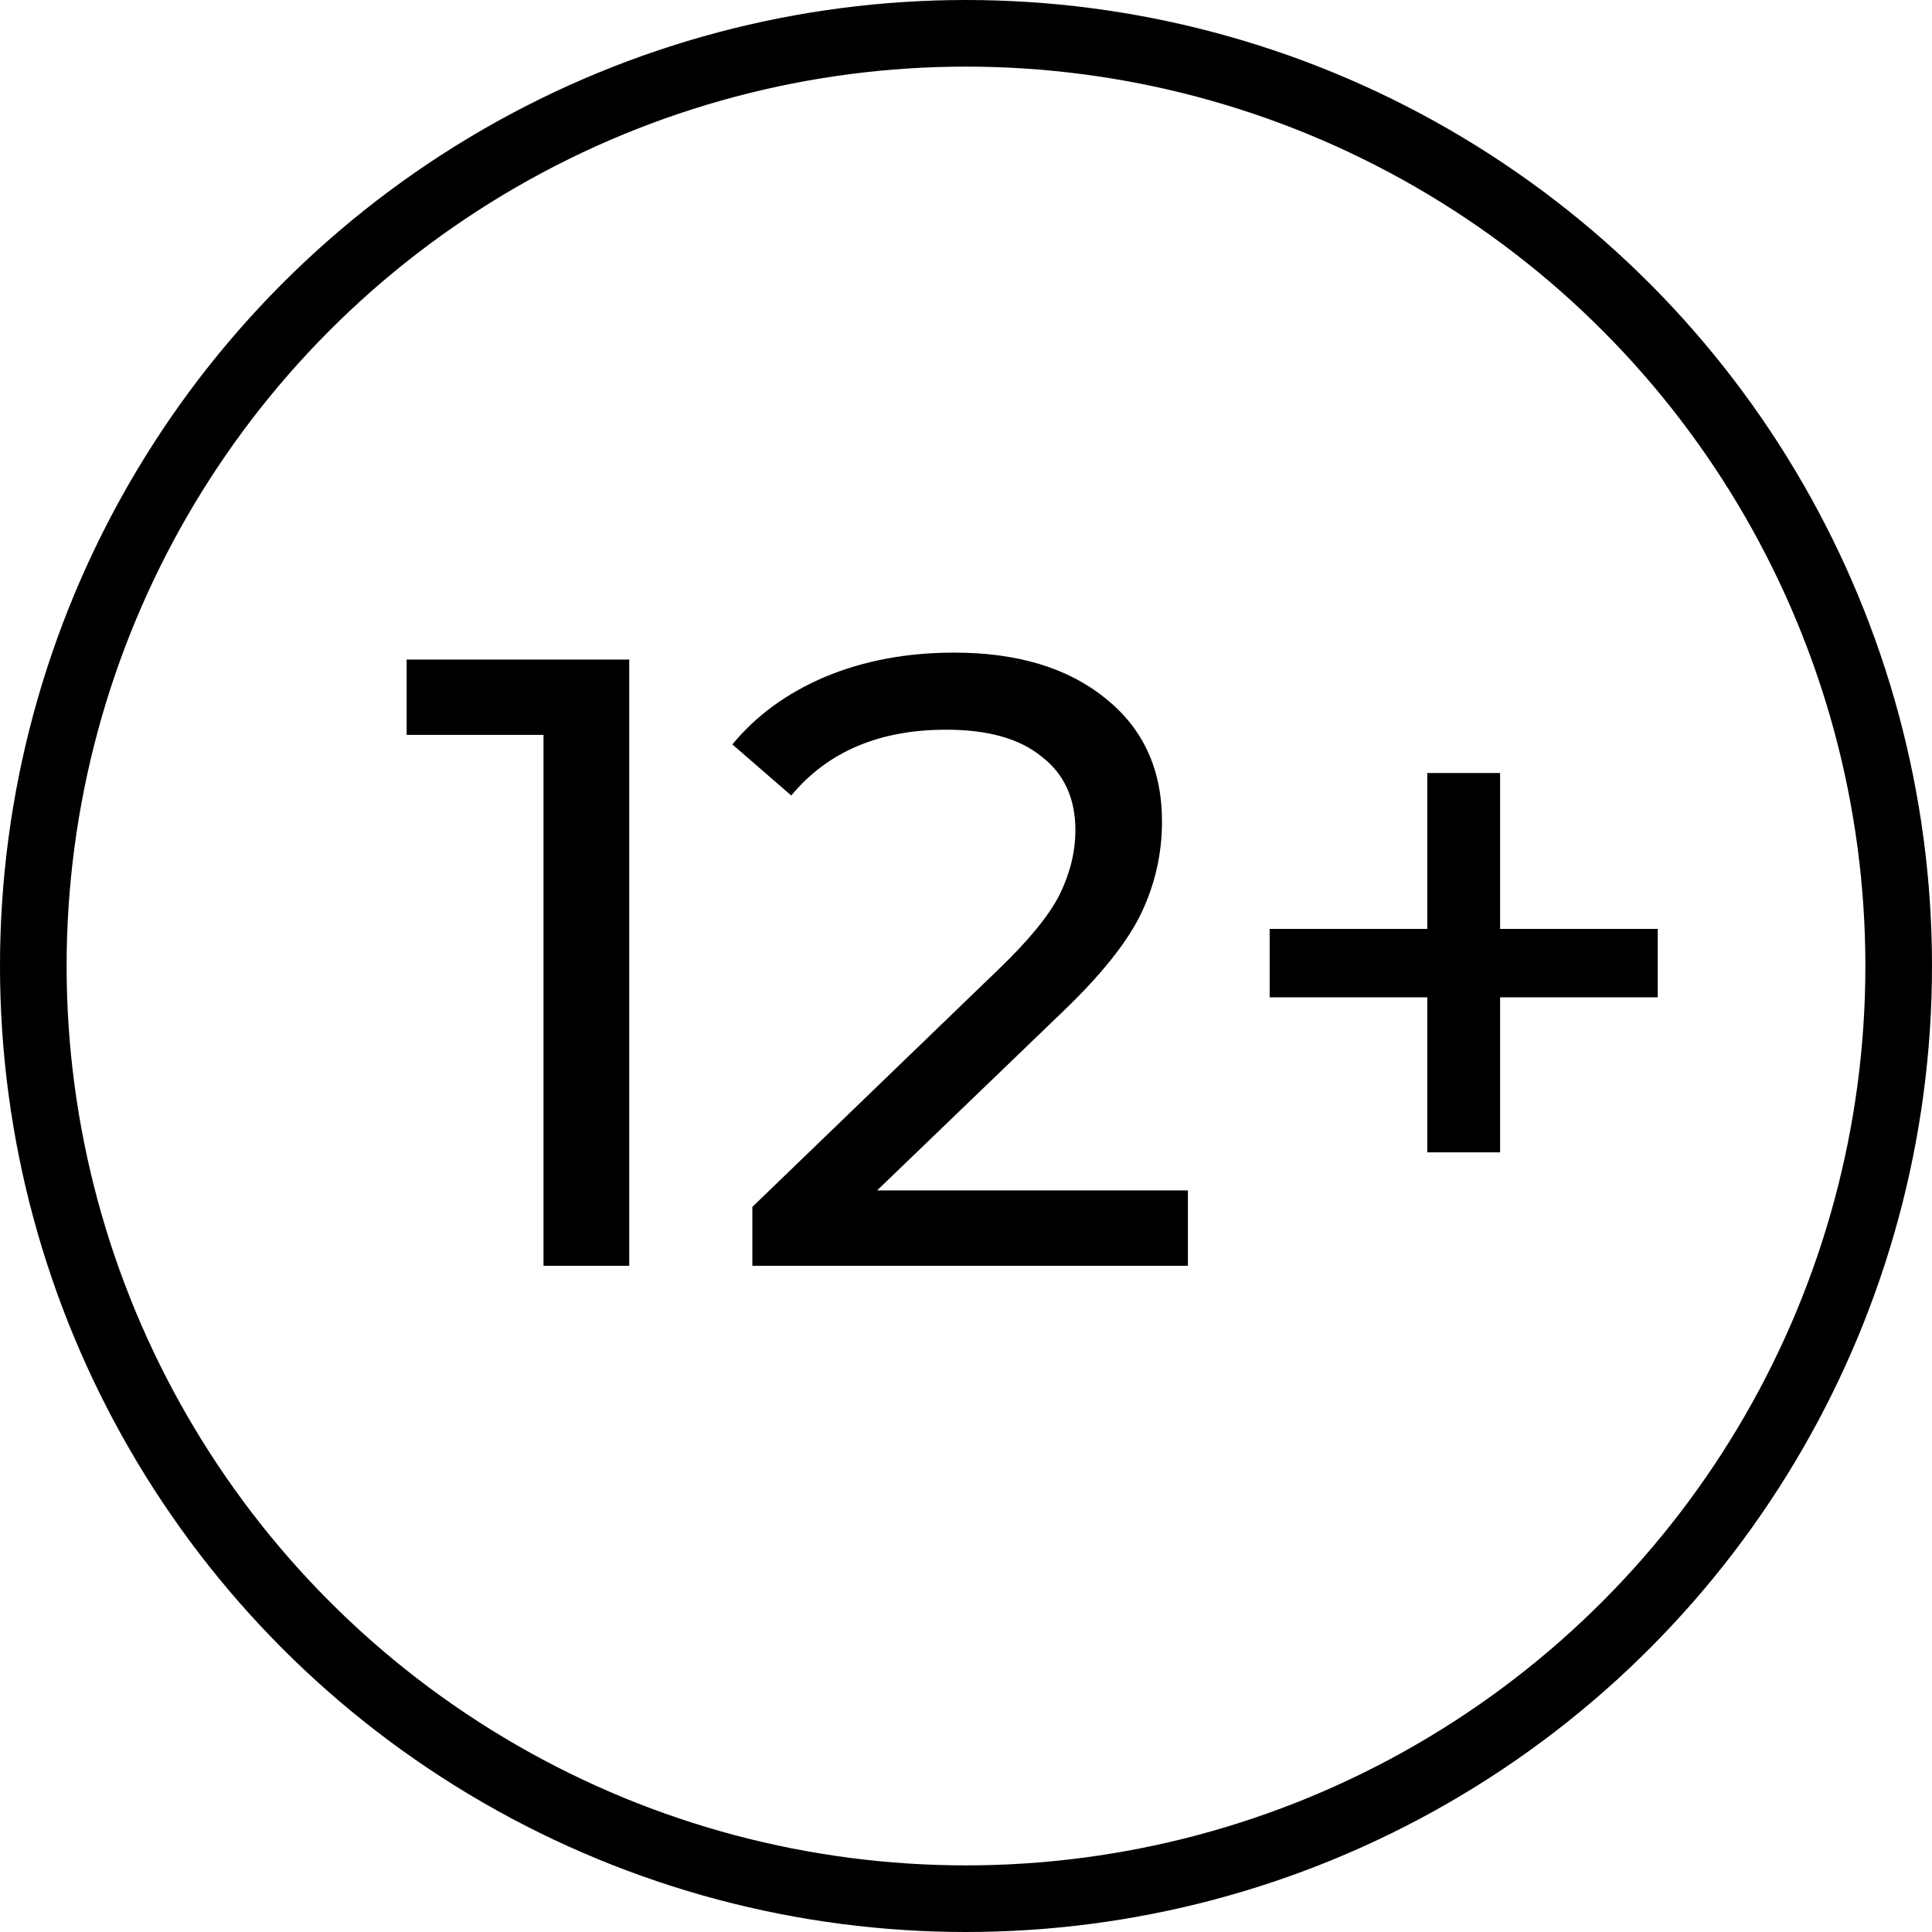
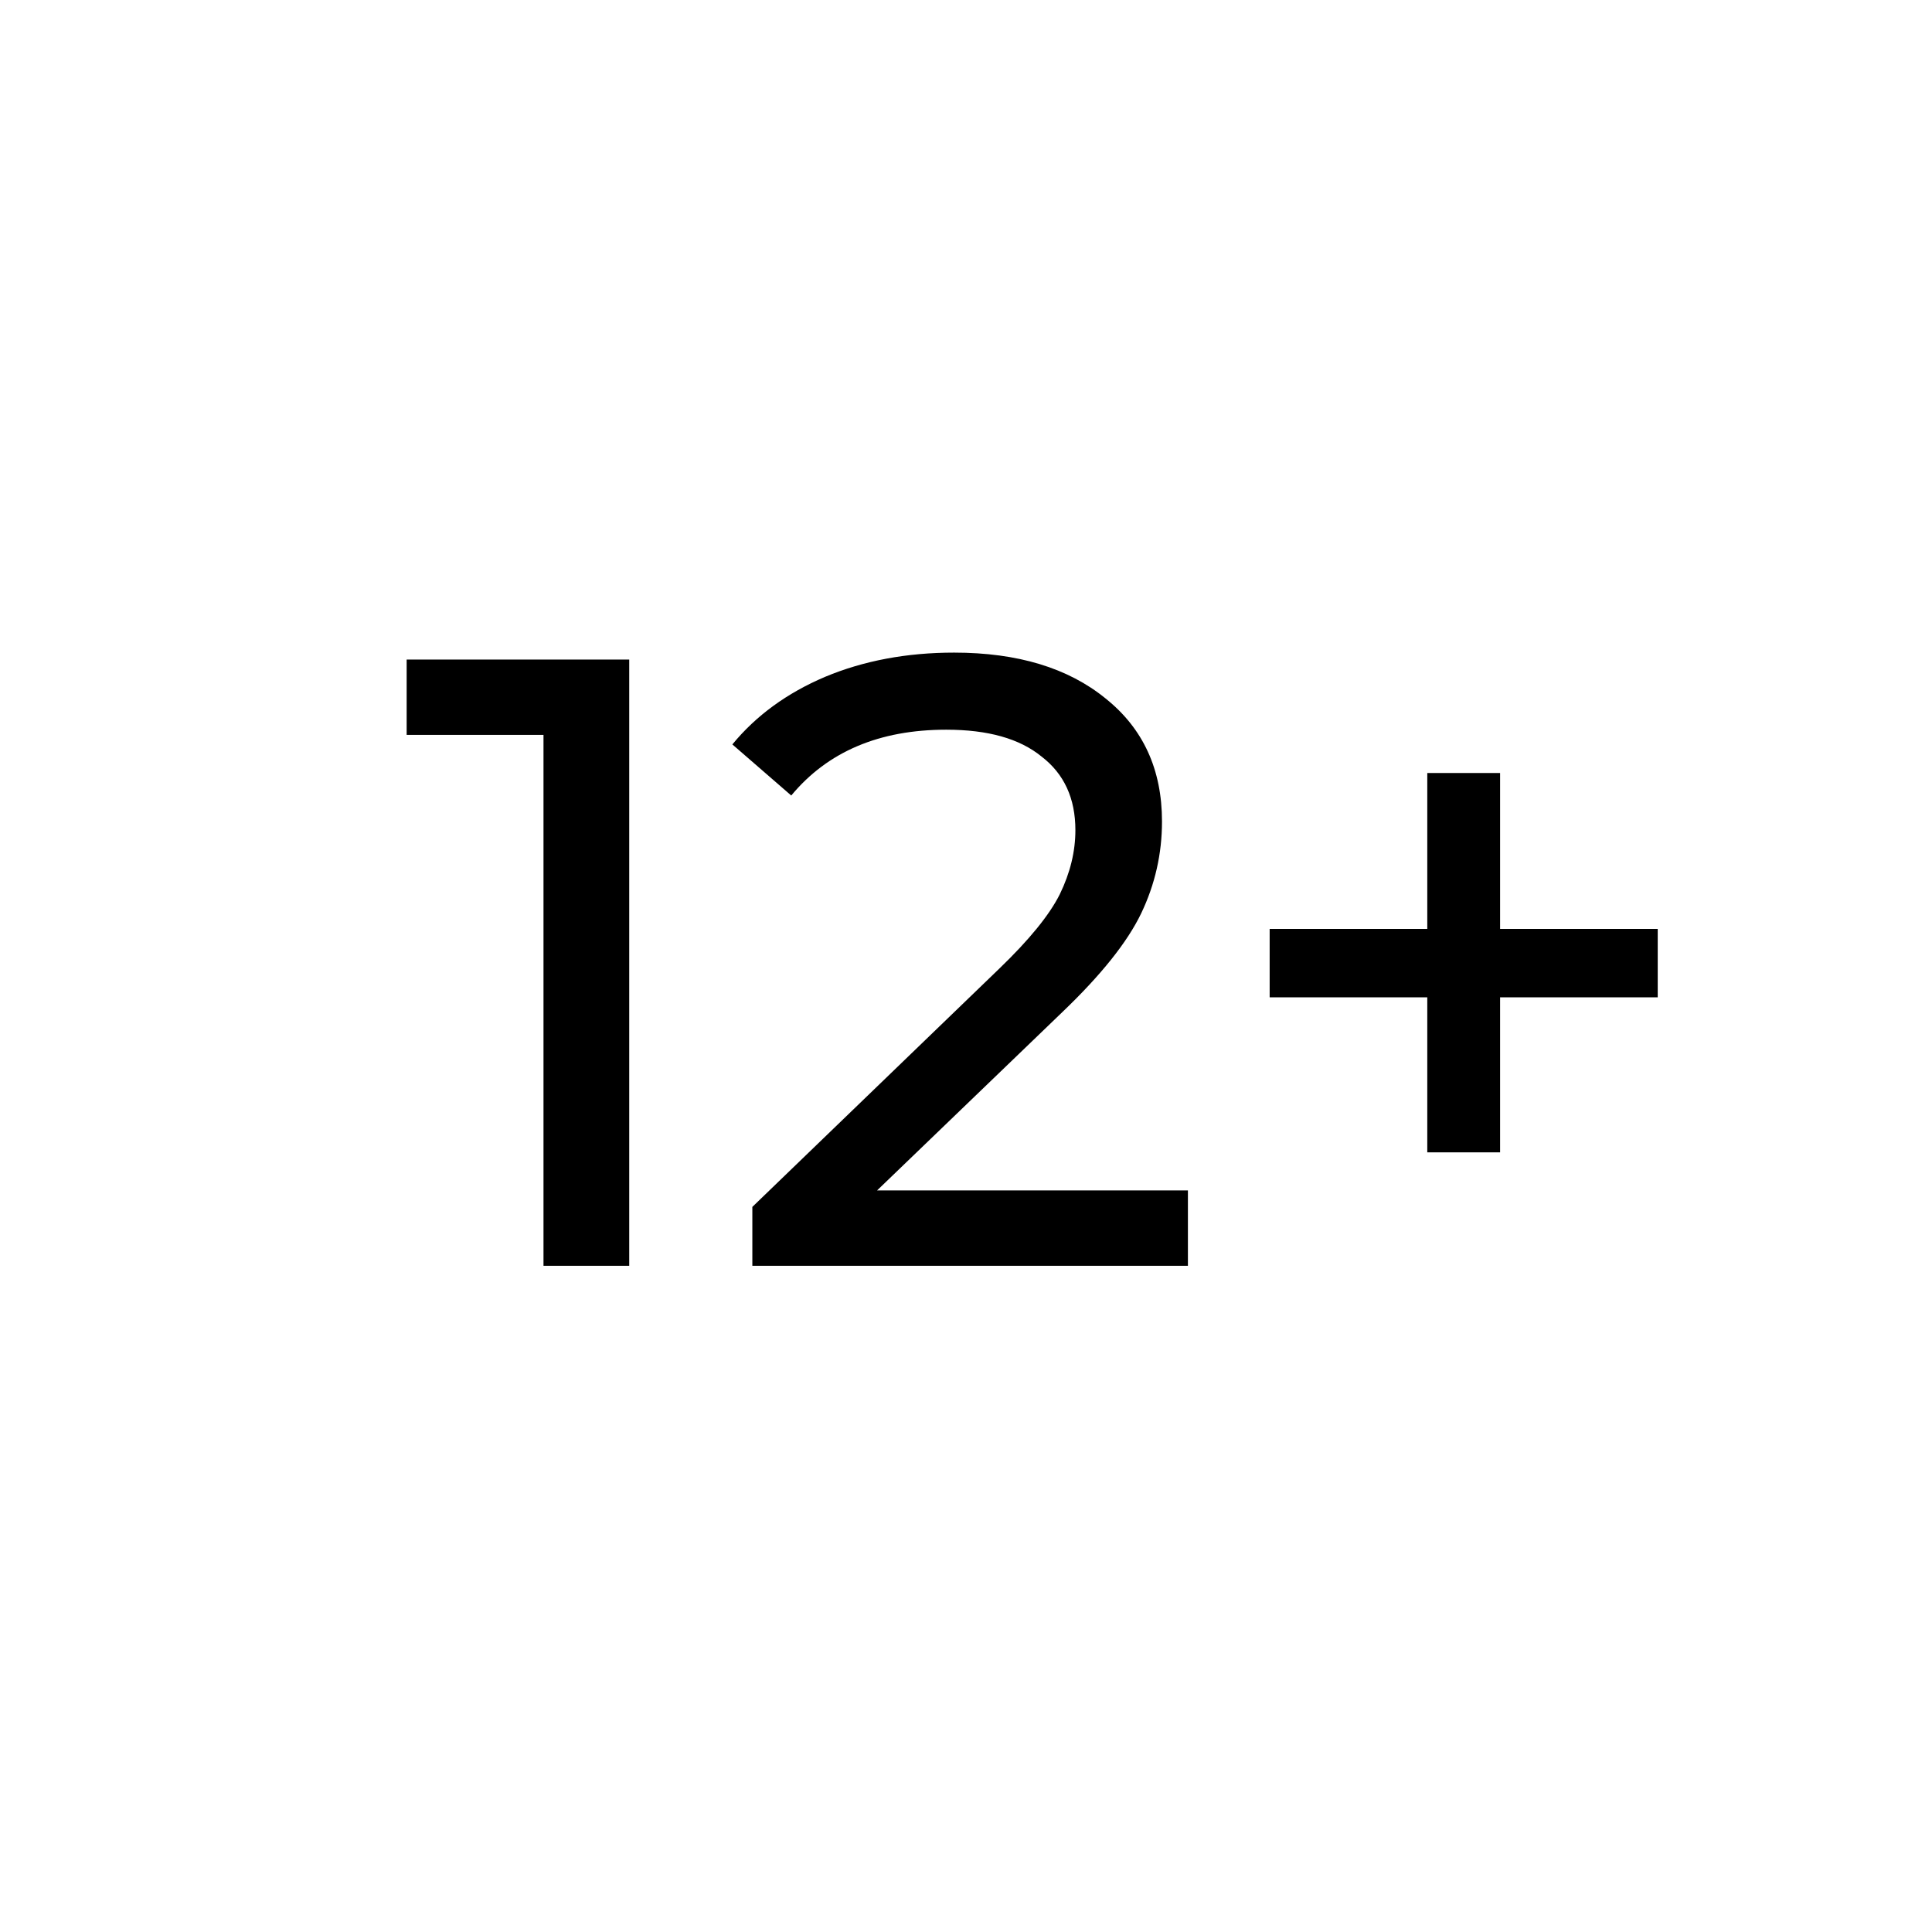
<svg xmlns="http://www.w3.org/2000/svg" width="29" height="29" viewBox="0 0 29 29" fill="none">
-   <circle cx="14.5" cy="14.5" r="14" stroke="black" />
-   <path d="M9.445 9.9V19H8.158V11.031H6.104V9.9H9.445ZM17.831 17.869V19H11.293V18.116L14.998 14.541C15.448 14.108 15.752 13.735 15.908 13.423C16.064 13.102 16.142 12.782 16.142 12.461C16.142 11.984 15.973 11.616 15.634 11.356C15.305 11.087 14.829 10.953 14.204 10.953C13.199 10.953 12.424 11.282 11.877 11.941L10.993 11.174C11.349 10.741 11.812 10.403 12.384 10.16C12.965 9.917 13.611 9.796 14.322 9.796C15.275 9.796 16.033 10.026 16.596 10.485C17.16 10.936 17.442 11.551 17.442 12.331C17.442 12.816 17.337 13.276 17.13 13.709C16.922 14.142 16.527 14.636 15.947 15.191L13.165 17.869H17.831ZM24.883 14.97H22.517V17.297H21.424V14.97H19.058V13.943H21.424V11.603H22.517V13.943H24.883V14.97Z" fill="black" />
+   <path d="M9.445 9.9V19H8.158V11.031H6.104V9.9H9.445ZM17.831 17.869V19H11.293V18.116L14.998 14.541C15.448 14.108 15.752 13.735 15.908 13.423C16.064 13.102 16.142 12.782 16.142 12.461C16.142 11.984 15.973 11.616 15.634 11.356C15.305 11.087 14.829 10.953 14.204 10.953C13.199 10.953 12.424 11.282 11.877 11.941L10.993 11.174C11.349 10.741 11.812 10.403 12.384 10.16C12.965 9.917 13.611 9.796 14.322 9.796C15.275 9.796 16.033 10.026 16.596 10.485C17.16 10.936 17.442 11.551 17.442 12.331C17.442 12.816 17.337 13.276 17.13 13.709C16.922 14.142 16.527 14.636 15.947 15.191L13.165 17.869H17.831ZM24.883 14.97H22.517V17.297H21.424V14.97H19.058V13.943H21.424V11.603H22.517V13.943H24.883Z" fill="black" />
</svg>